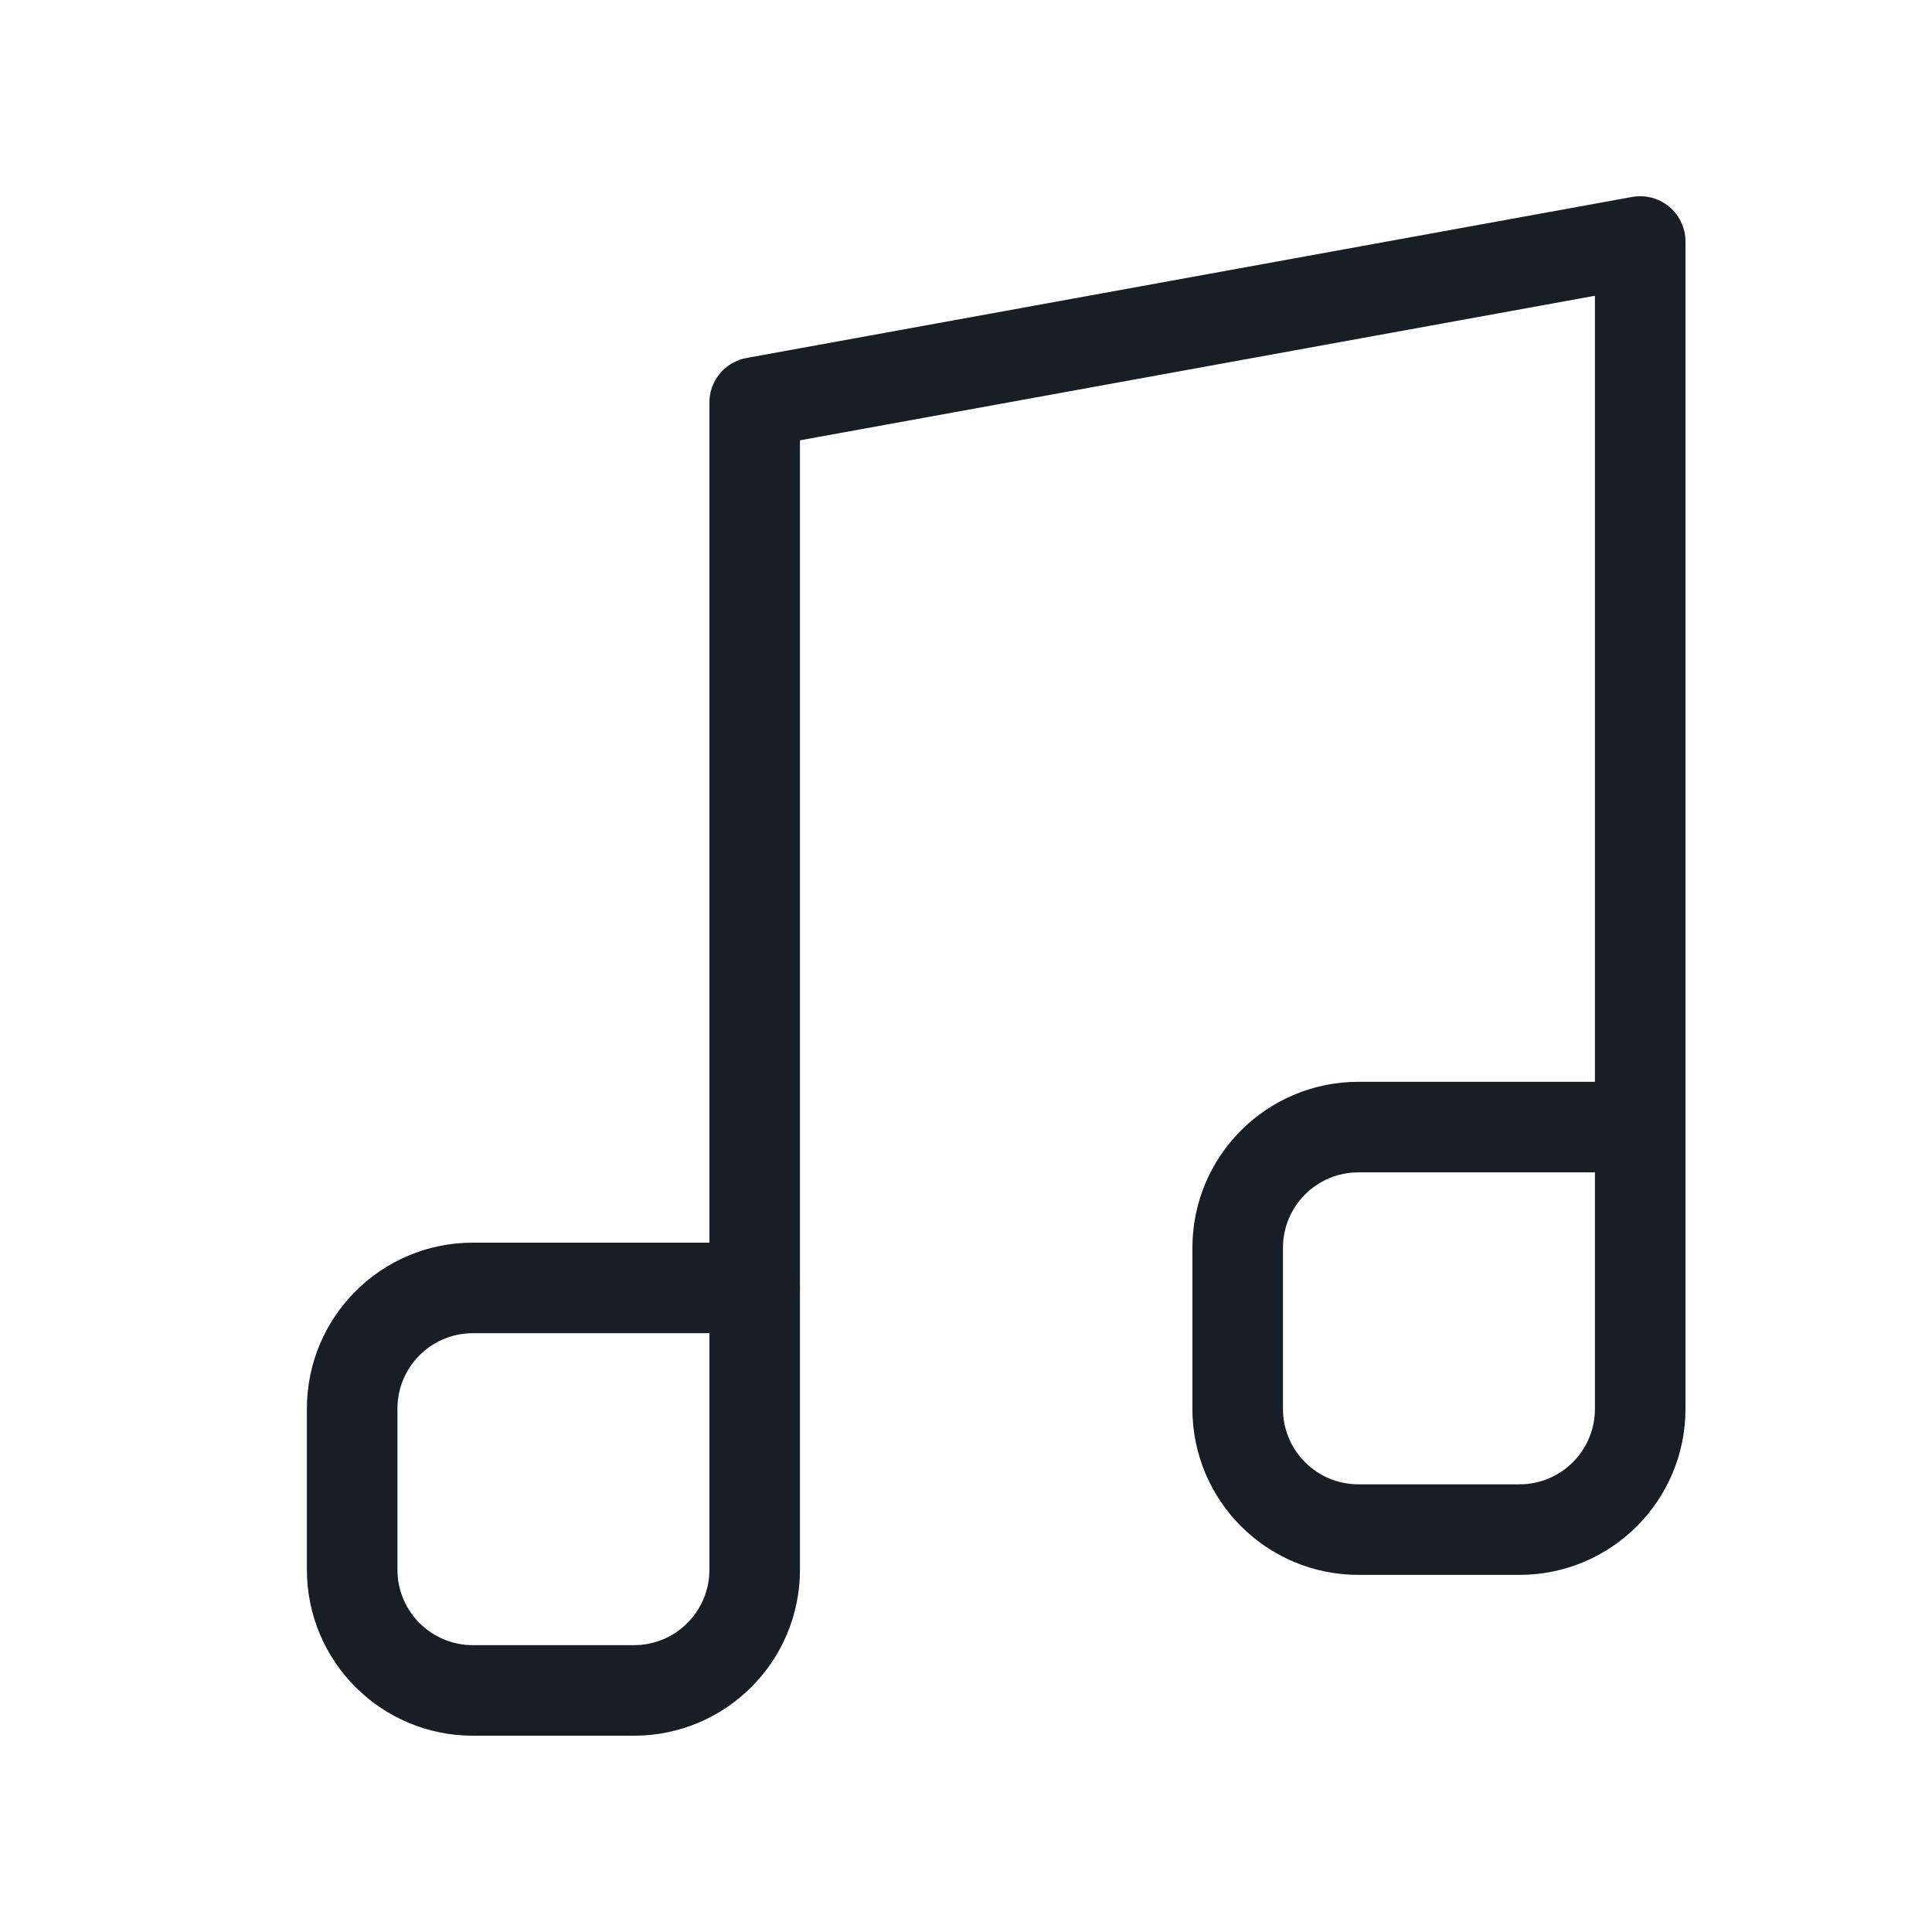
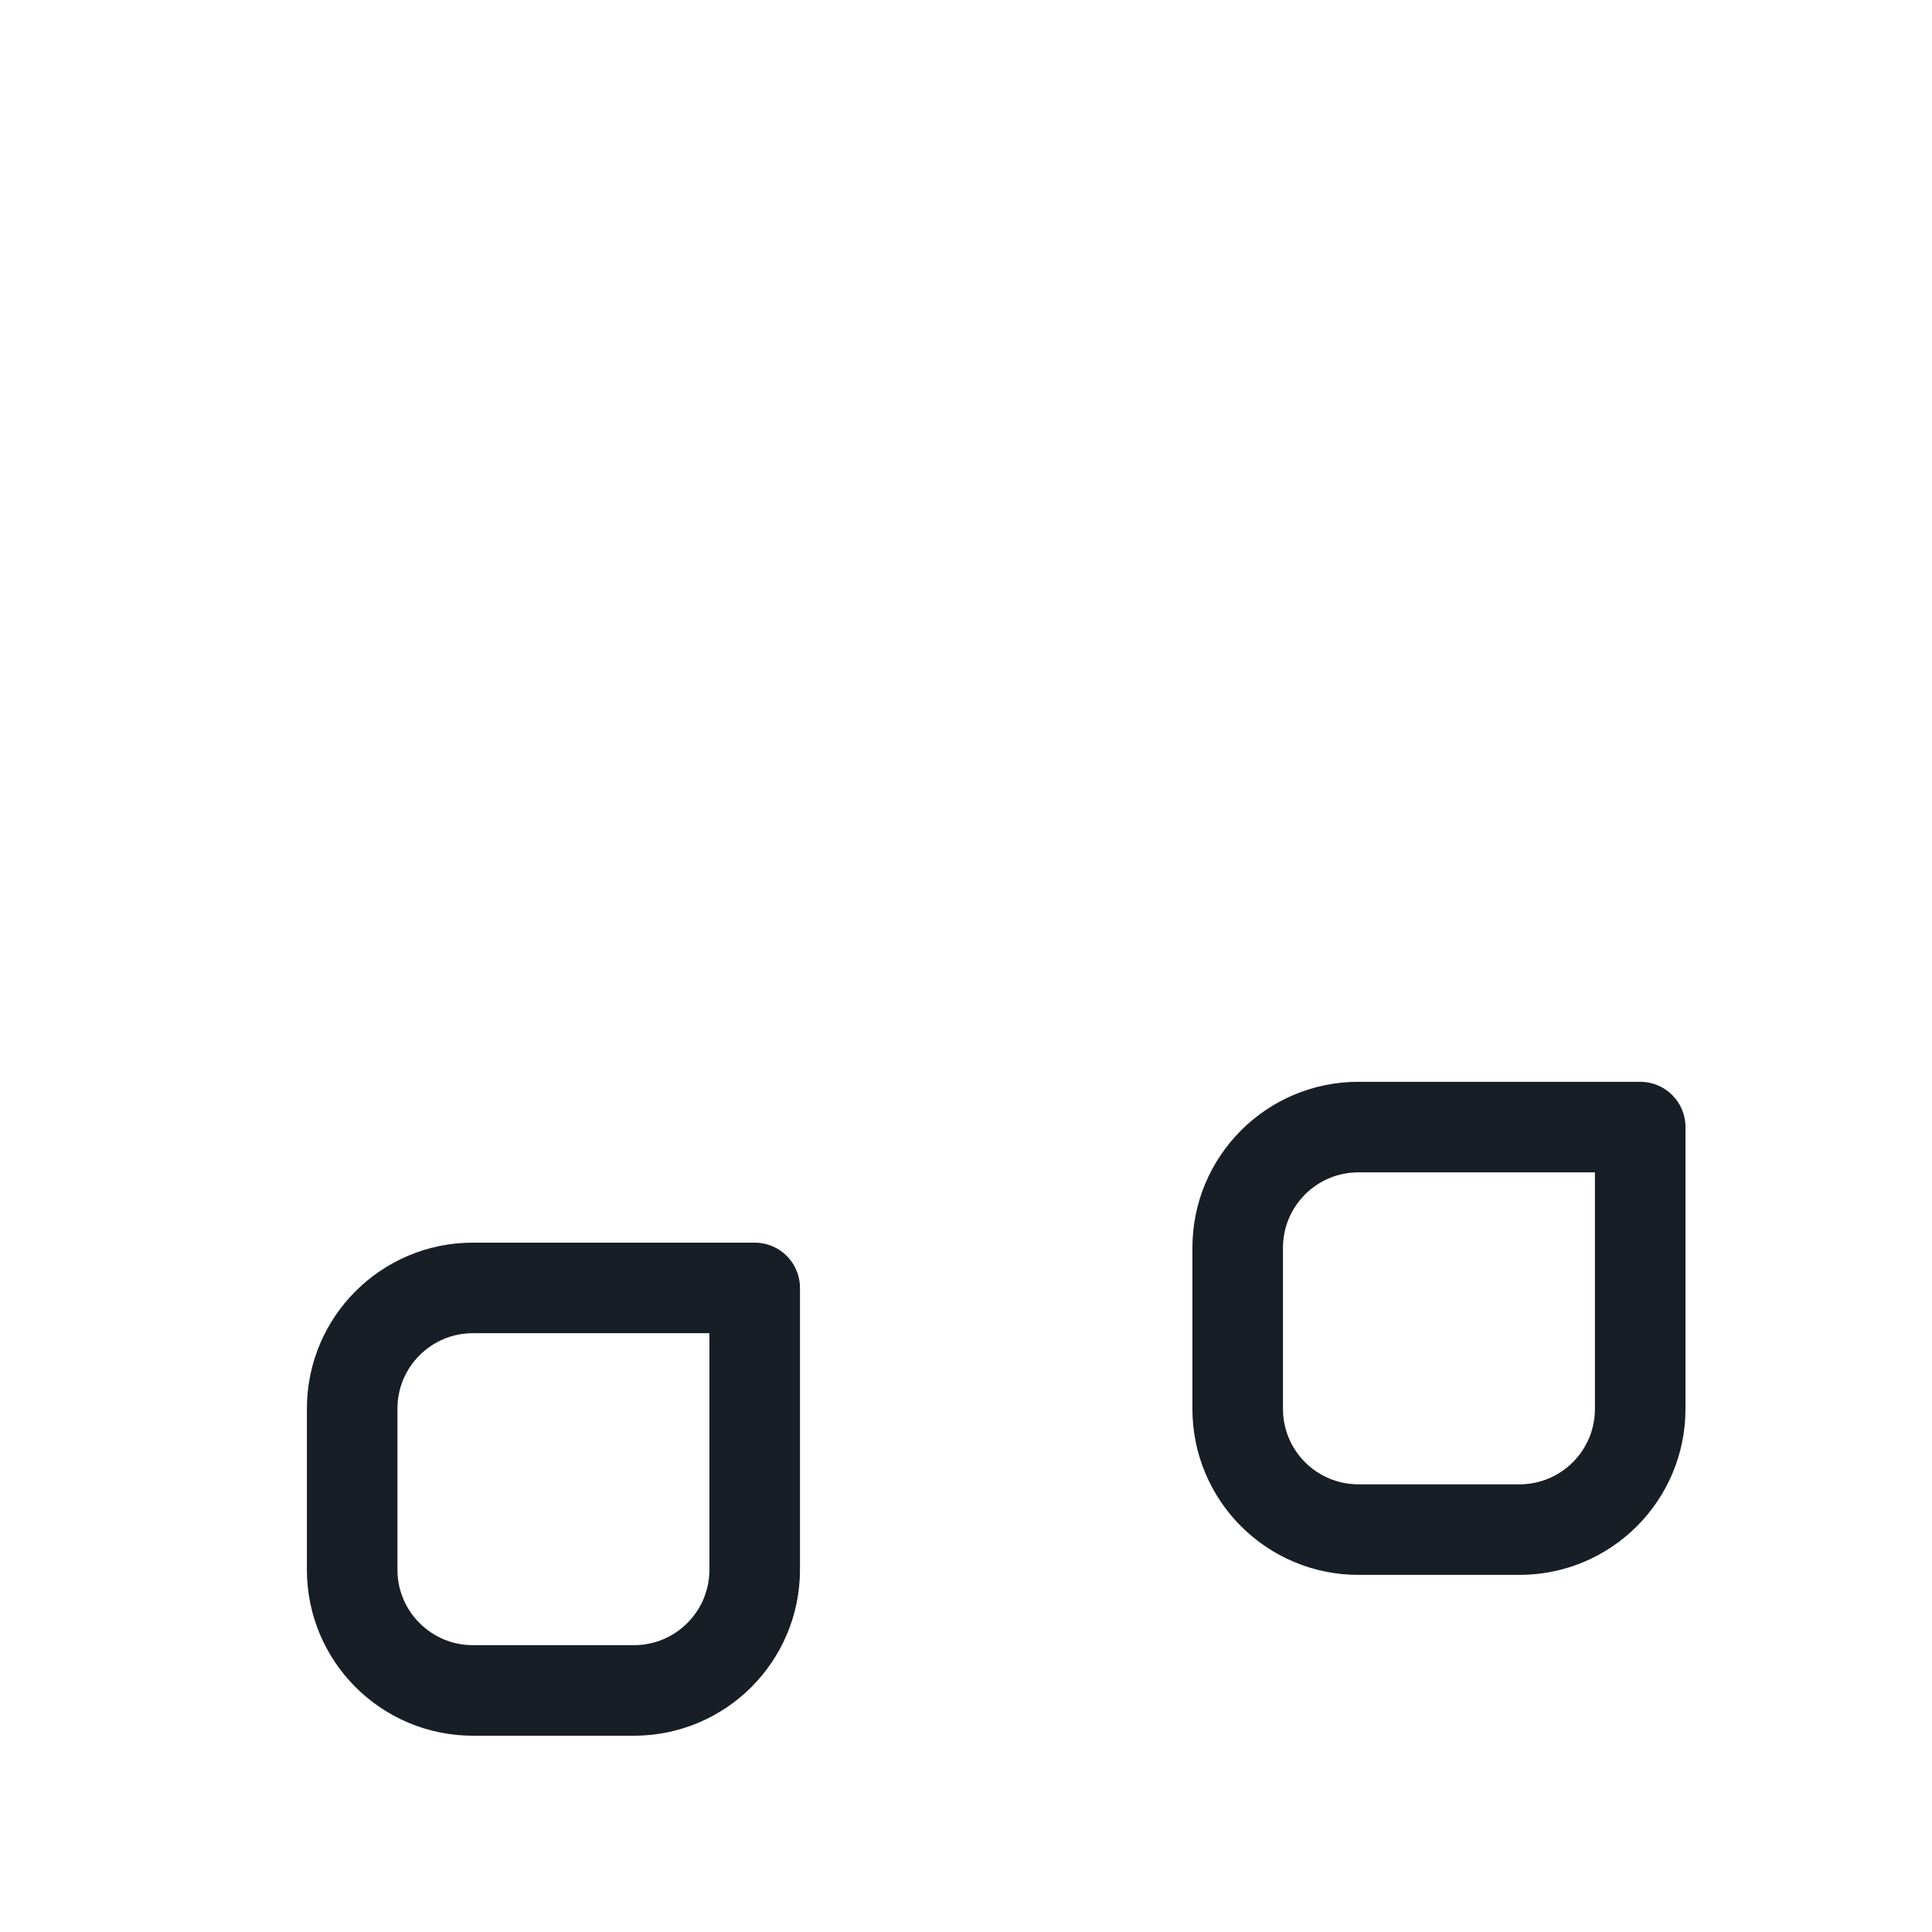
<svg xmlns="http://www.w3.org/2000/svg" fill="none" height="32" viewBox="0 0 32 32" width="32">
  <g stroke="#171e26" stroke-linecap="round" stroke-linejoin="round" stroke-width="1.5">
-     <path d="m27.167 18.667v-14.667l-14.667 2.667v14.667" />
    <path d="m22.5 25.335h2.667c1.105 0 2-.895 2-2v-4.667h-4.667c-1.105 0-2 .895-2 2v2.667c0 1.105.895 2 2 2z" />
    <path d="m7.833 27.999h2.667c1.105 0 2-.895 2-2v-4.667h-4.667c-1.105 0-2 .895-2 2v2.667c0 1.105.895 2 2 2z" />
  </g>
</svg>